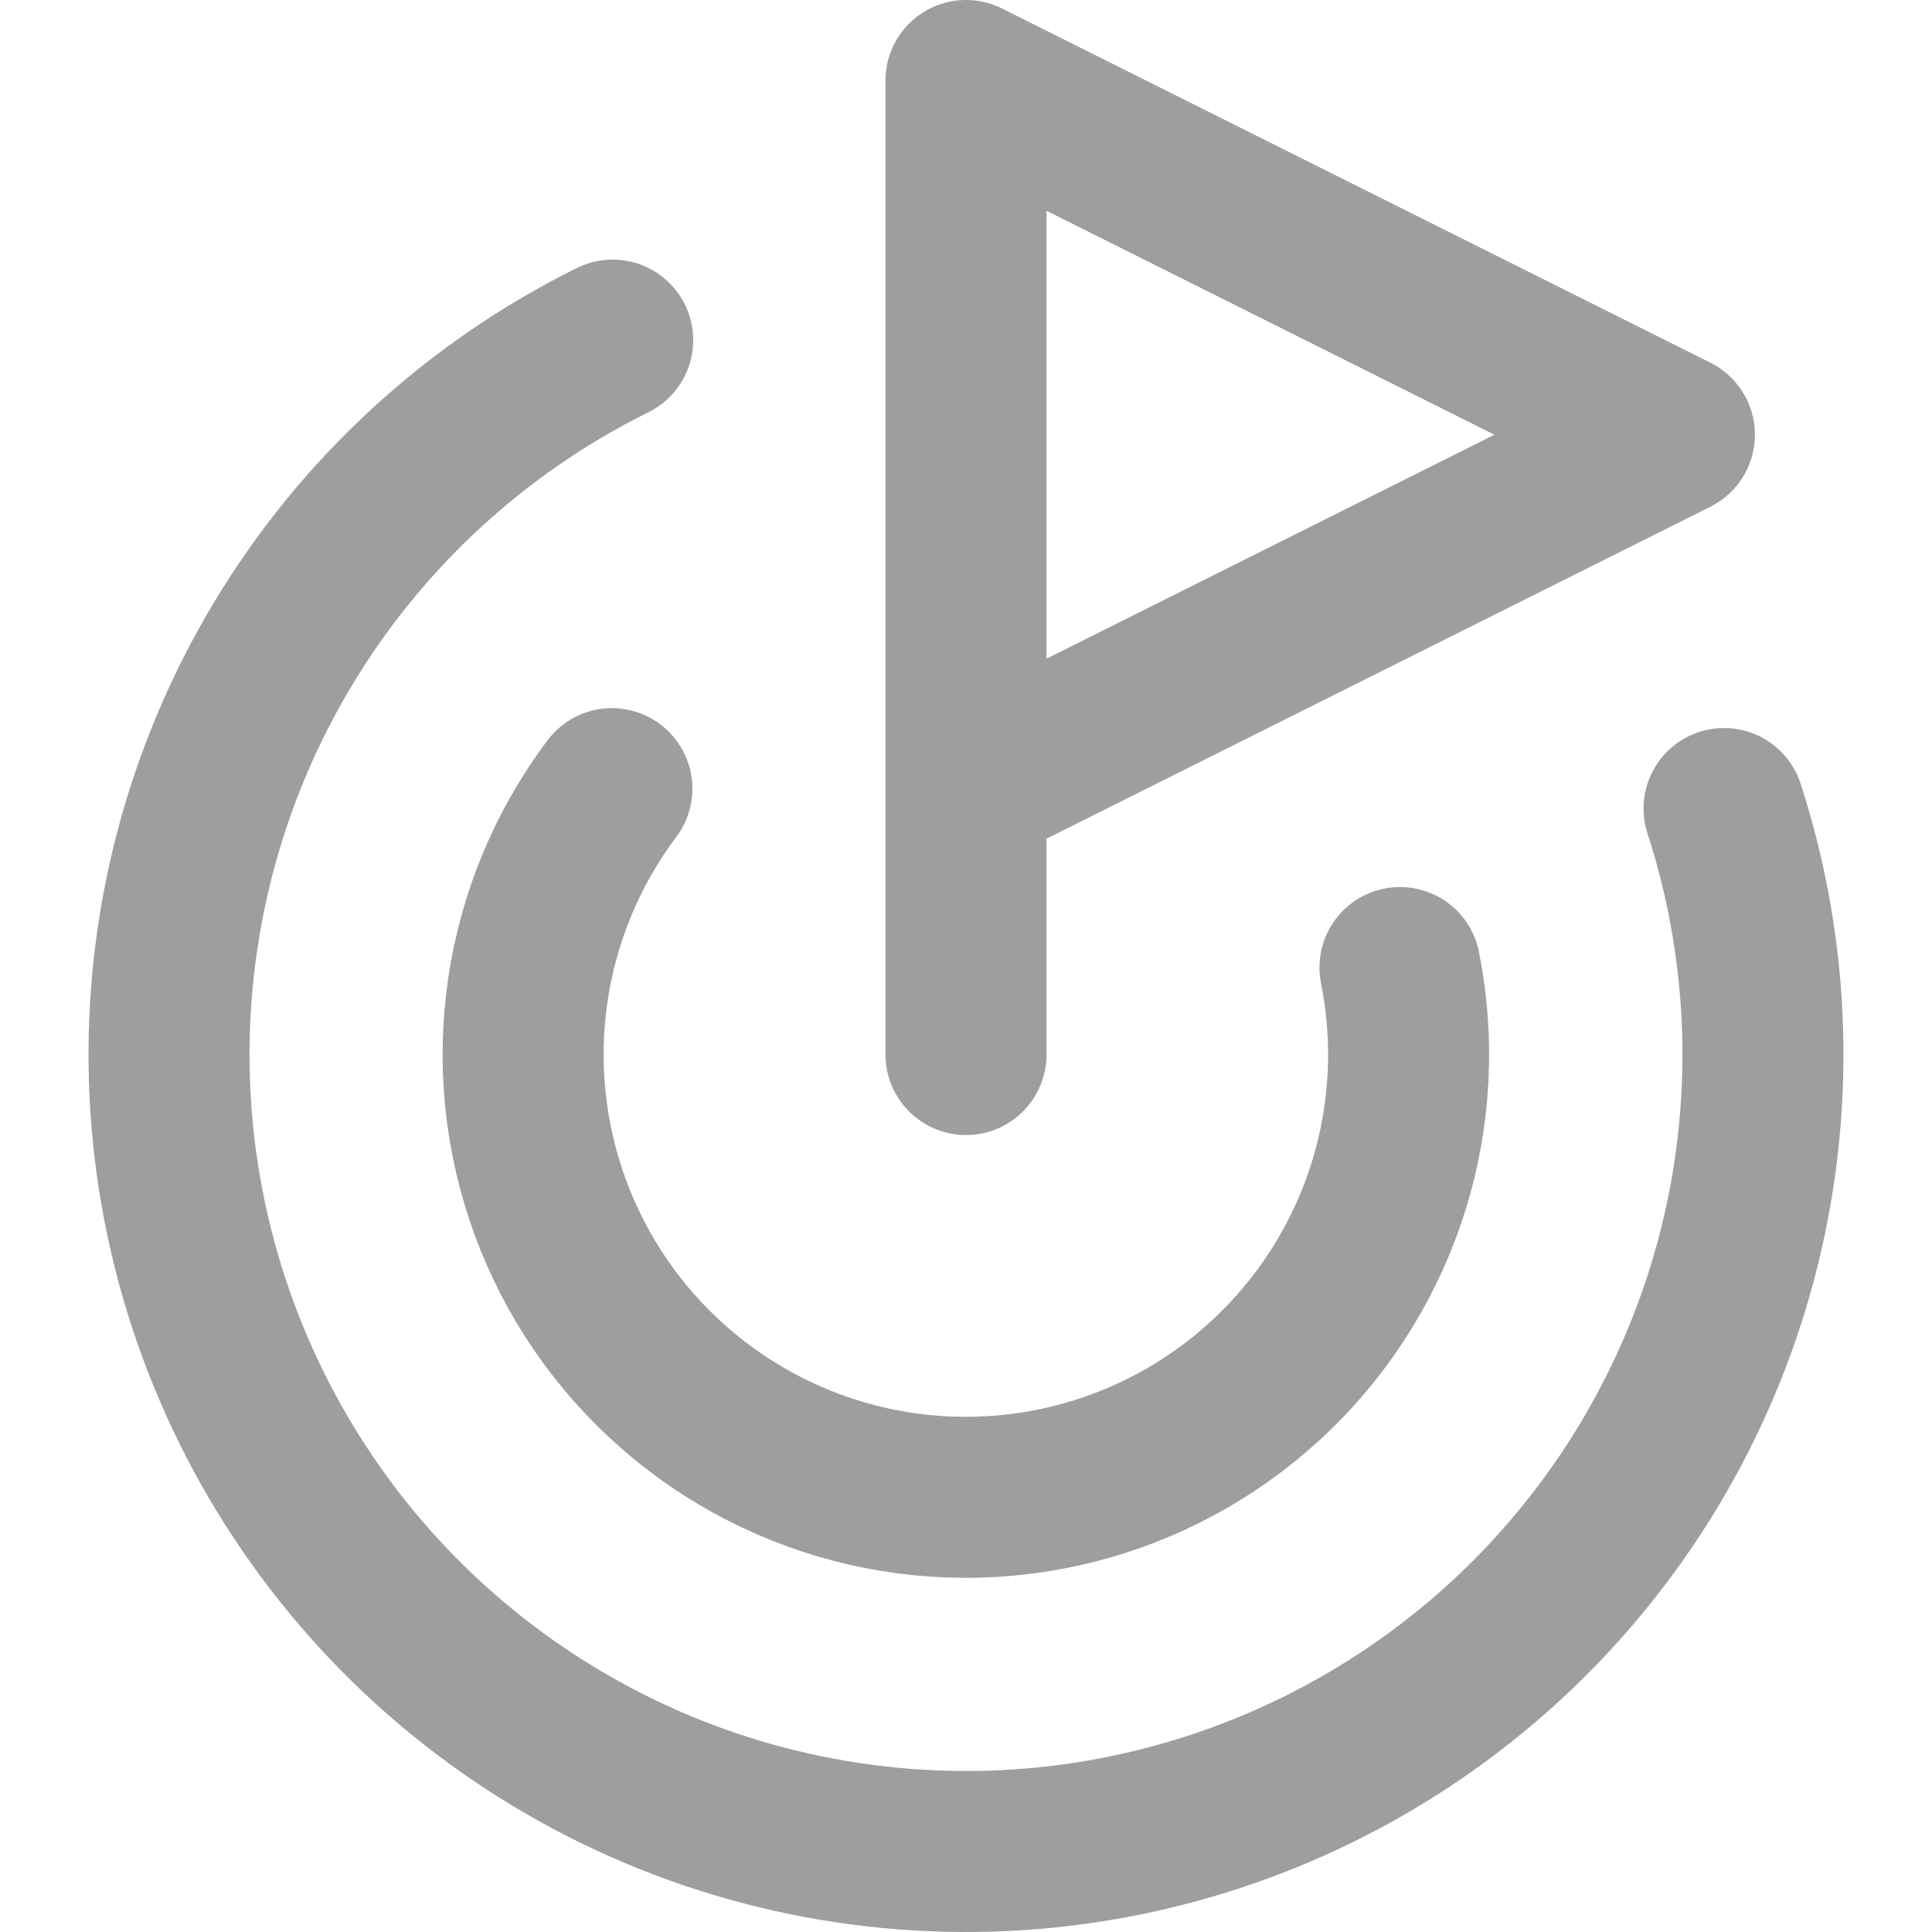
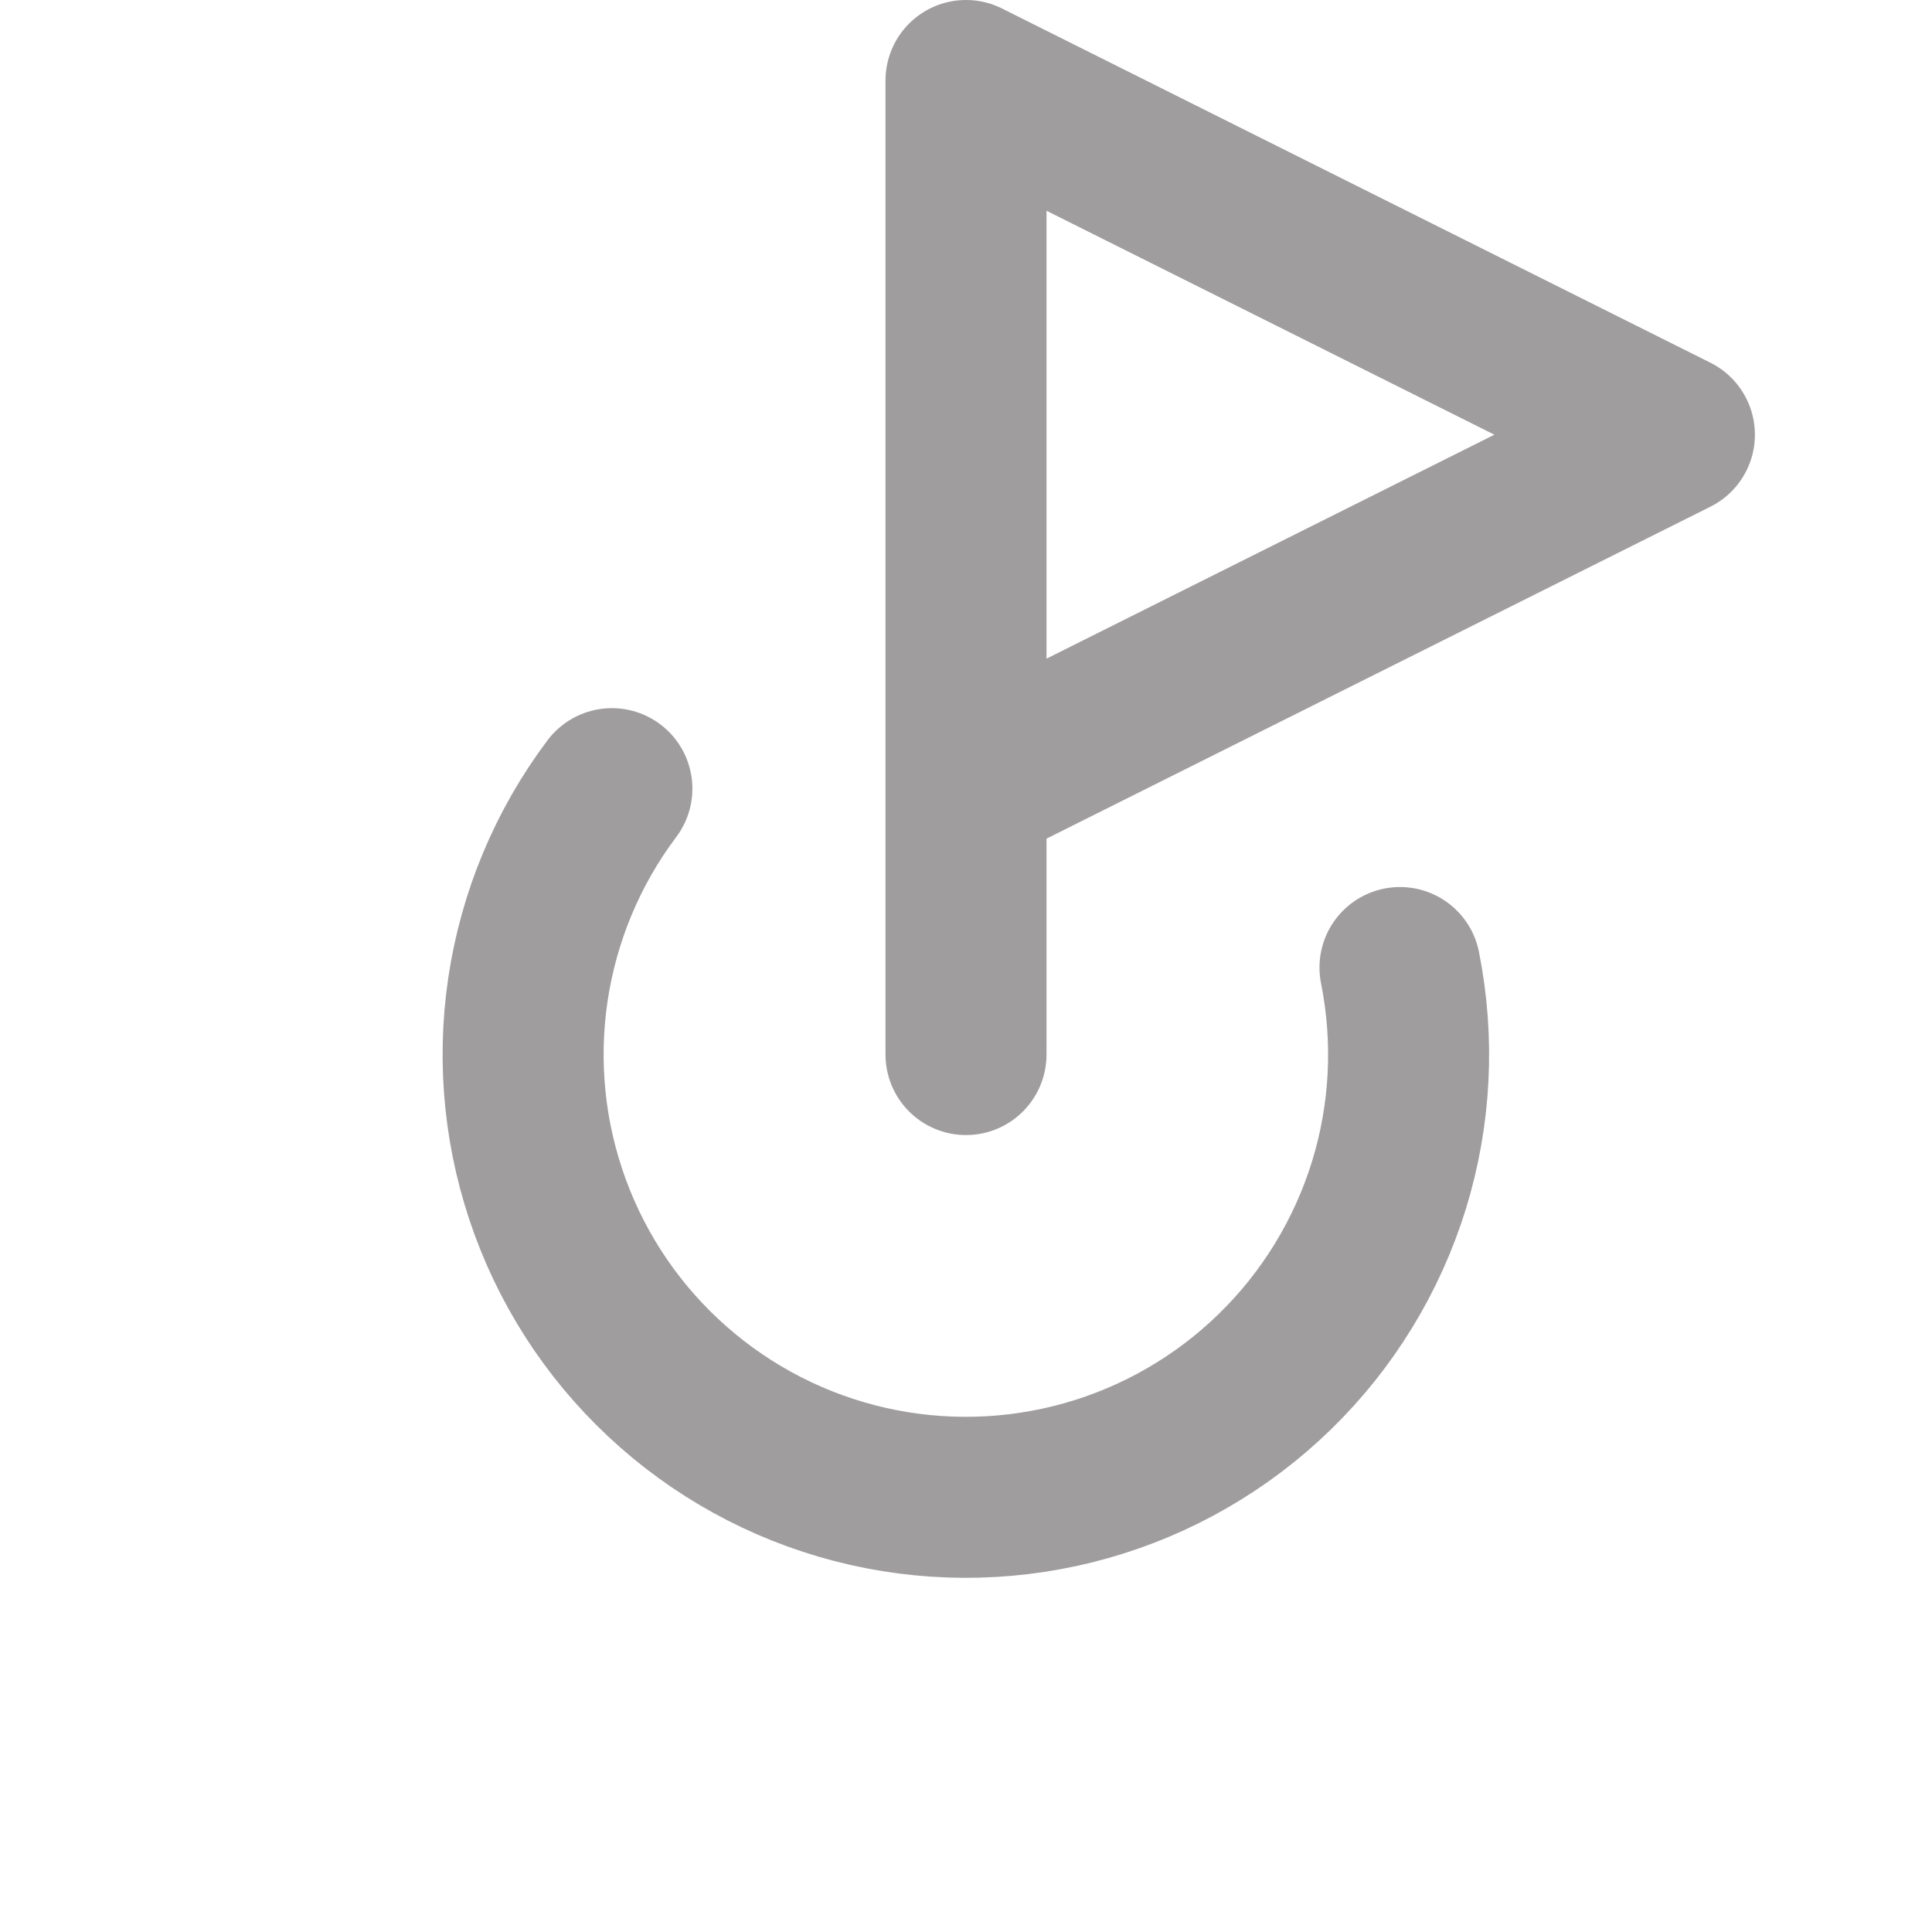
<svg xmlns="http://www.w3.org/2000/svg" width="24" height="24" viewBox="0 0 24 24" fill="none">
  <g id="lucide:goal">
    <g id="Group">
      <path id="Vector" d="M12 13.1V1L20.8 5.4L12 9.8" stroke="#9F9D9D" stroke-width="2" stroke-linecap="round" stroke-linejoin="round" />
-       <path id="Vector_2" d="M21.417 10.044C22.002 11.849 22.057 13.783 21.575 15.617C21.092 17.452 20.093 19.109 18.696 20.392C17.299 21.675 15.563 22.529 13.694 22.854C11.825 23.179 9.902 22.959 8.154 22.223C6.407 21.486 4.907 20.263 3.835 18.698C2.762 17.134 2.161 15.294 2.104 13.398C2.047 11.502 2.536 9.63 3.512 8.004C4.488 6.378 5.911 5.066 7.611 4.225" stroke="#9F9D9D" stroke-width="2" stroke-linecap="round" stroke-linejoin="round" />
      <path id="Vector_3" d="M7.601 9.797C7.049 10.531 6.691 11.391 6.557 12.299C6.423 13.207 6.519 14.133 6.835 14.995C7.151 15.857 7.677 16.625 8.367 17.231C9.056 17.837 9.886 18.261 10.781 18.464C11.676 18.667 12.607 18.643 13.491 18.394C14.374 18.145 15.181 17.679 15.838 17.038C16.495 16.398 16.981 15.603 17.253 14.726C17.524 13.849 17.571 12.919 17.391 12.019" stroke="#9F9D9D" stroke-width="2" stroke-linecap="round" stroke-linejoin="round" />
    </g>
  </g>
</svg>